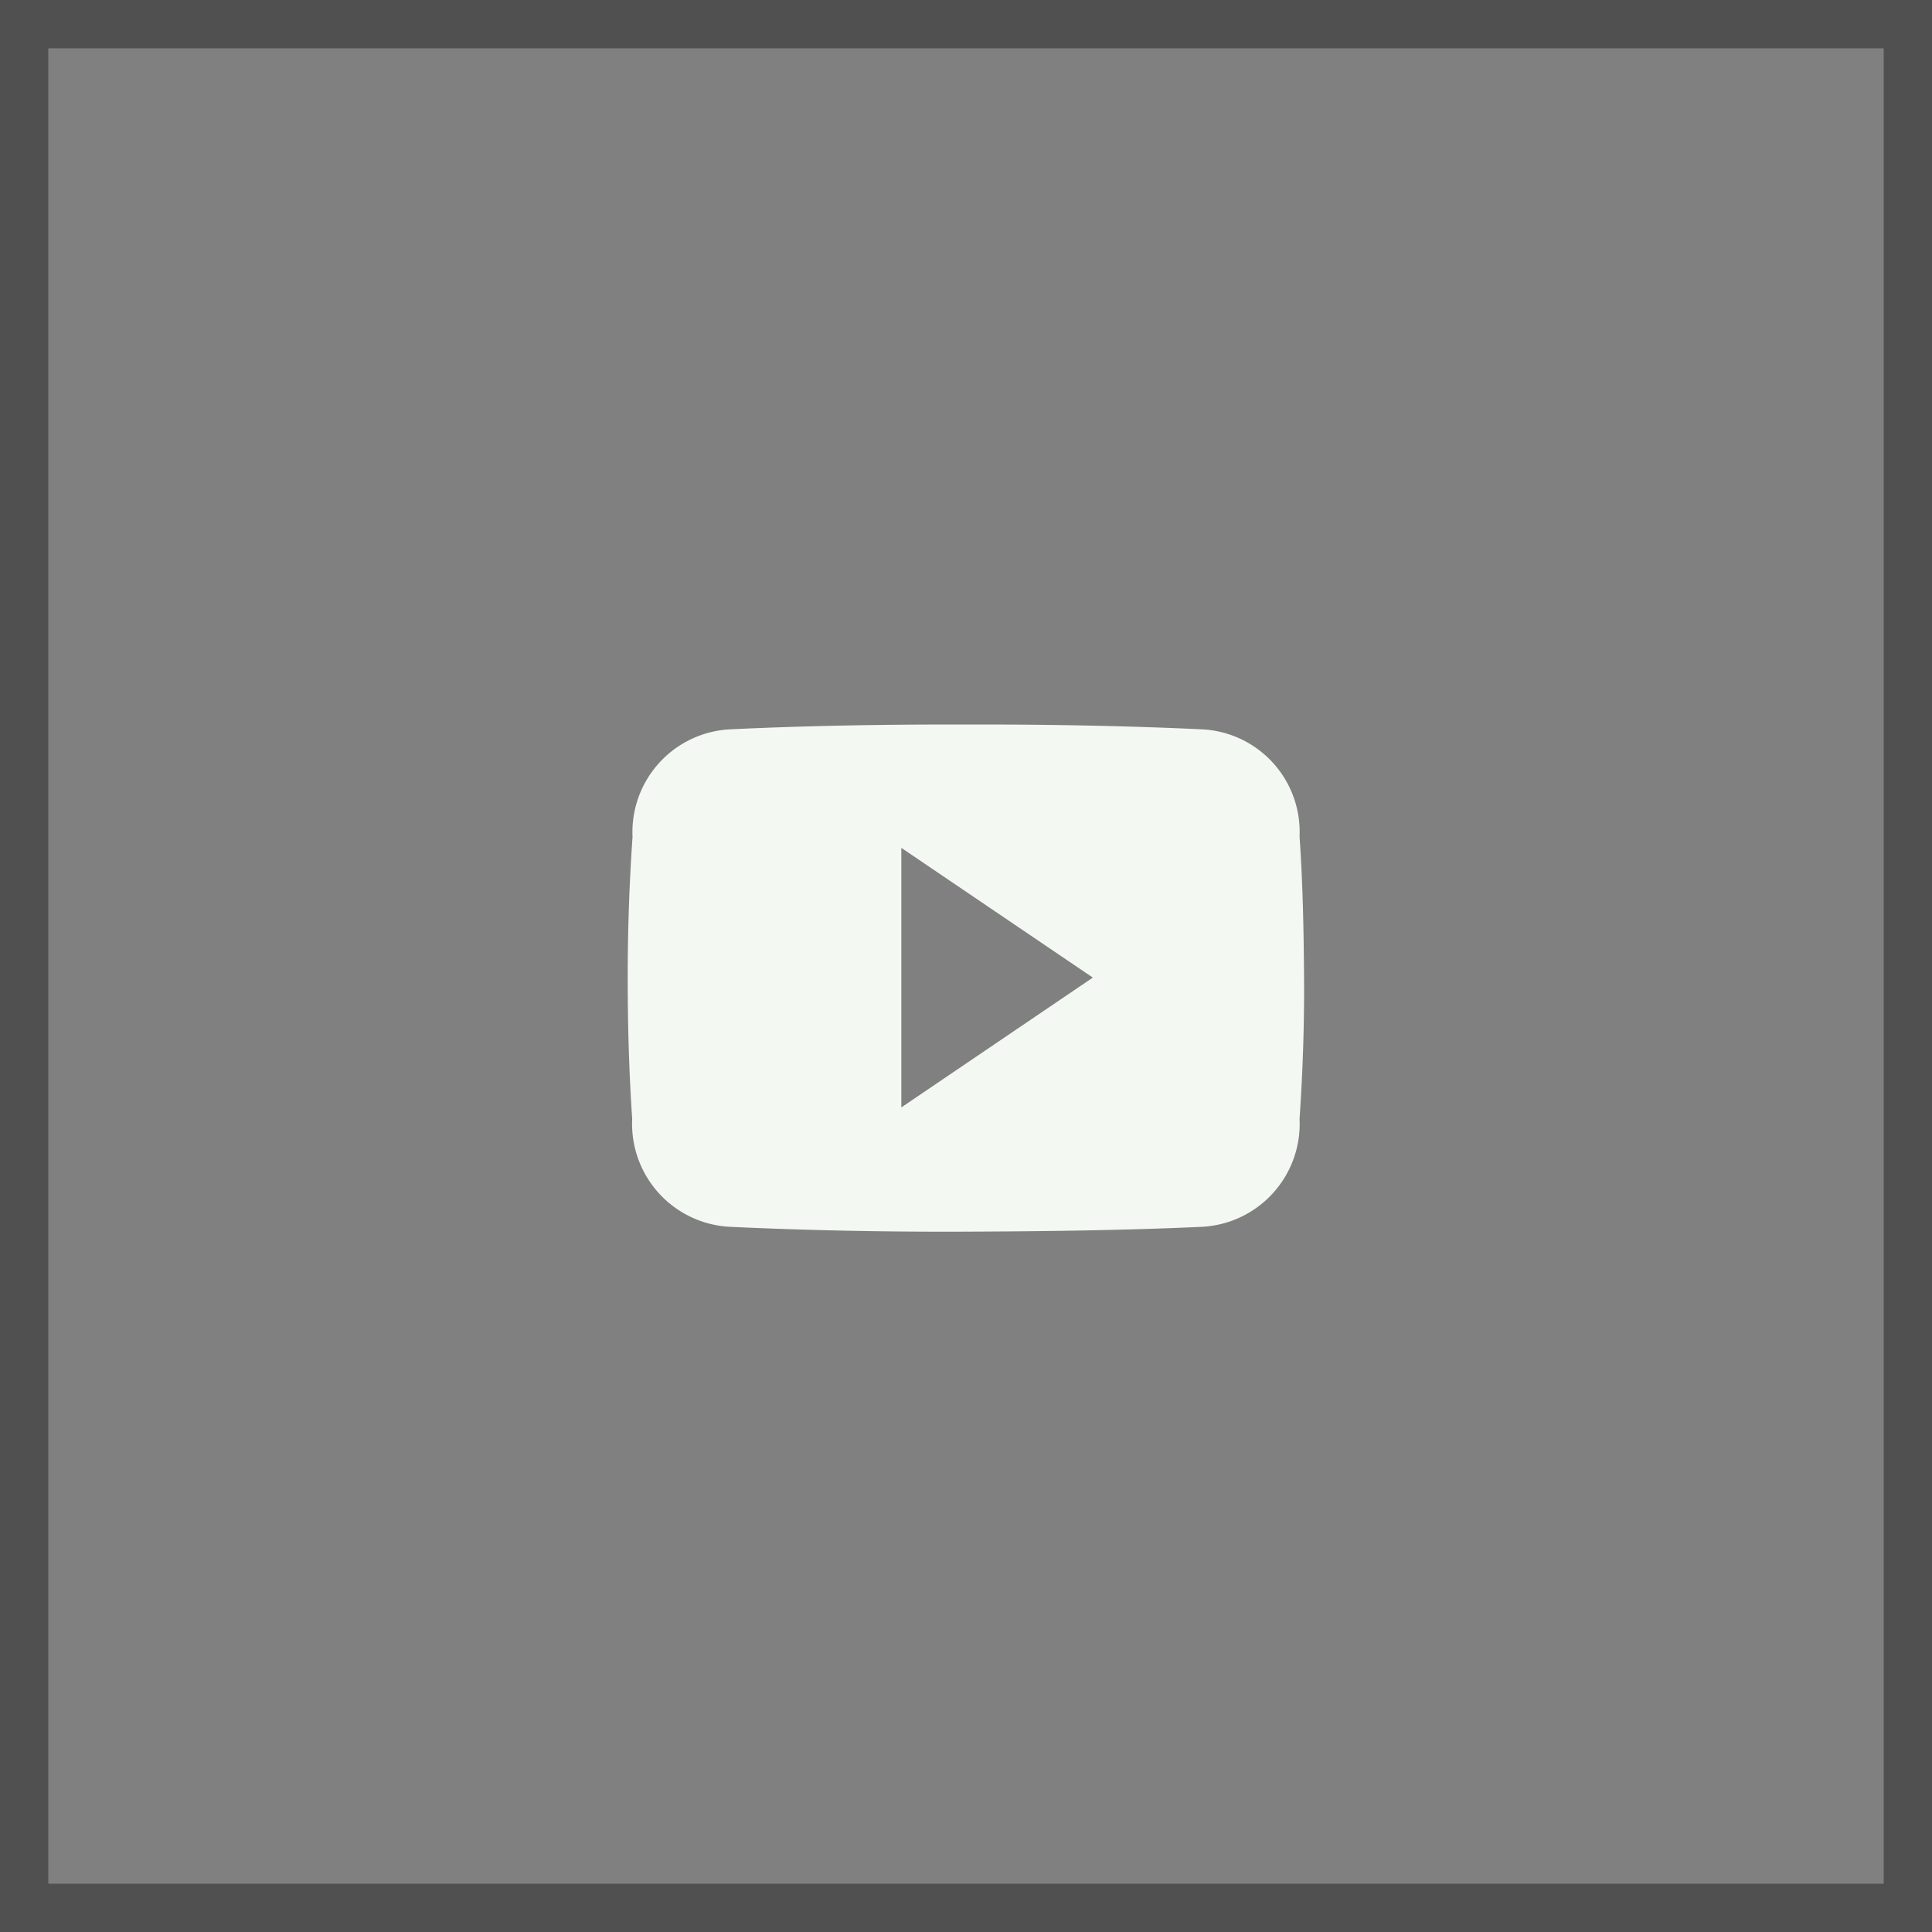
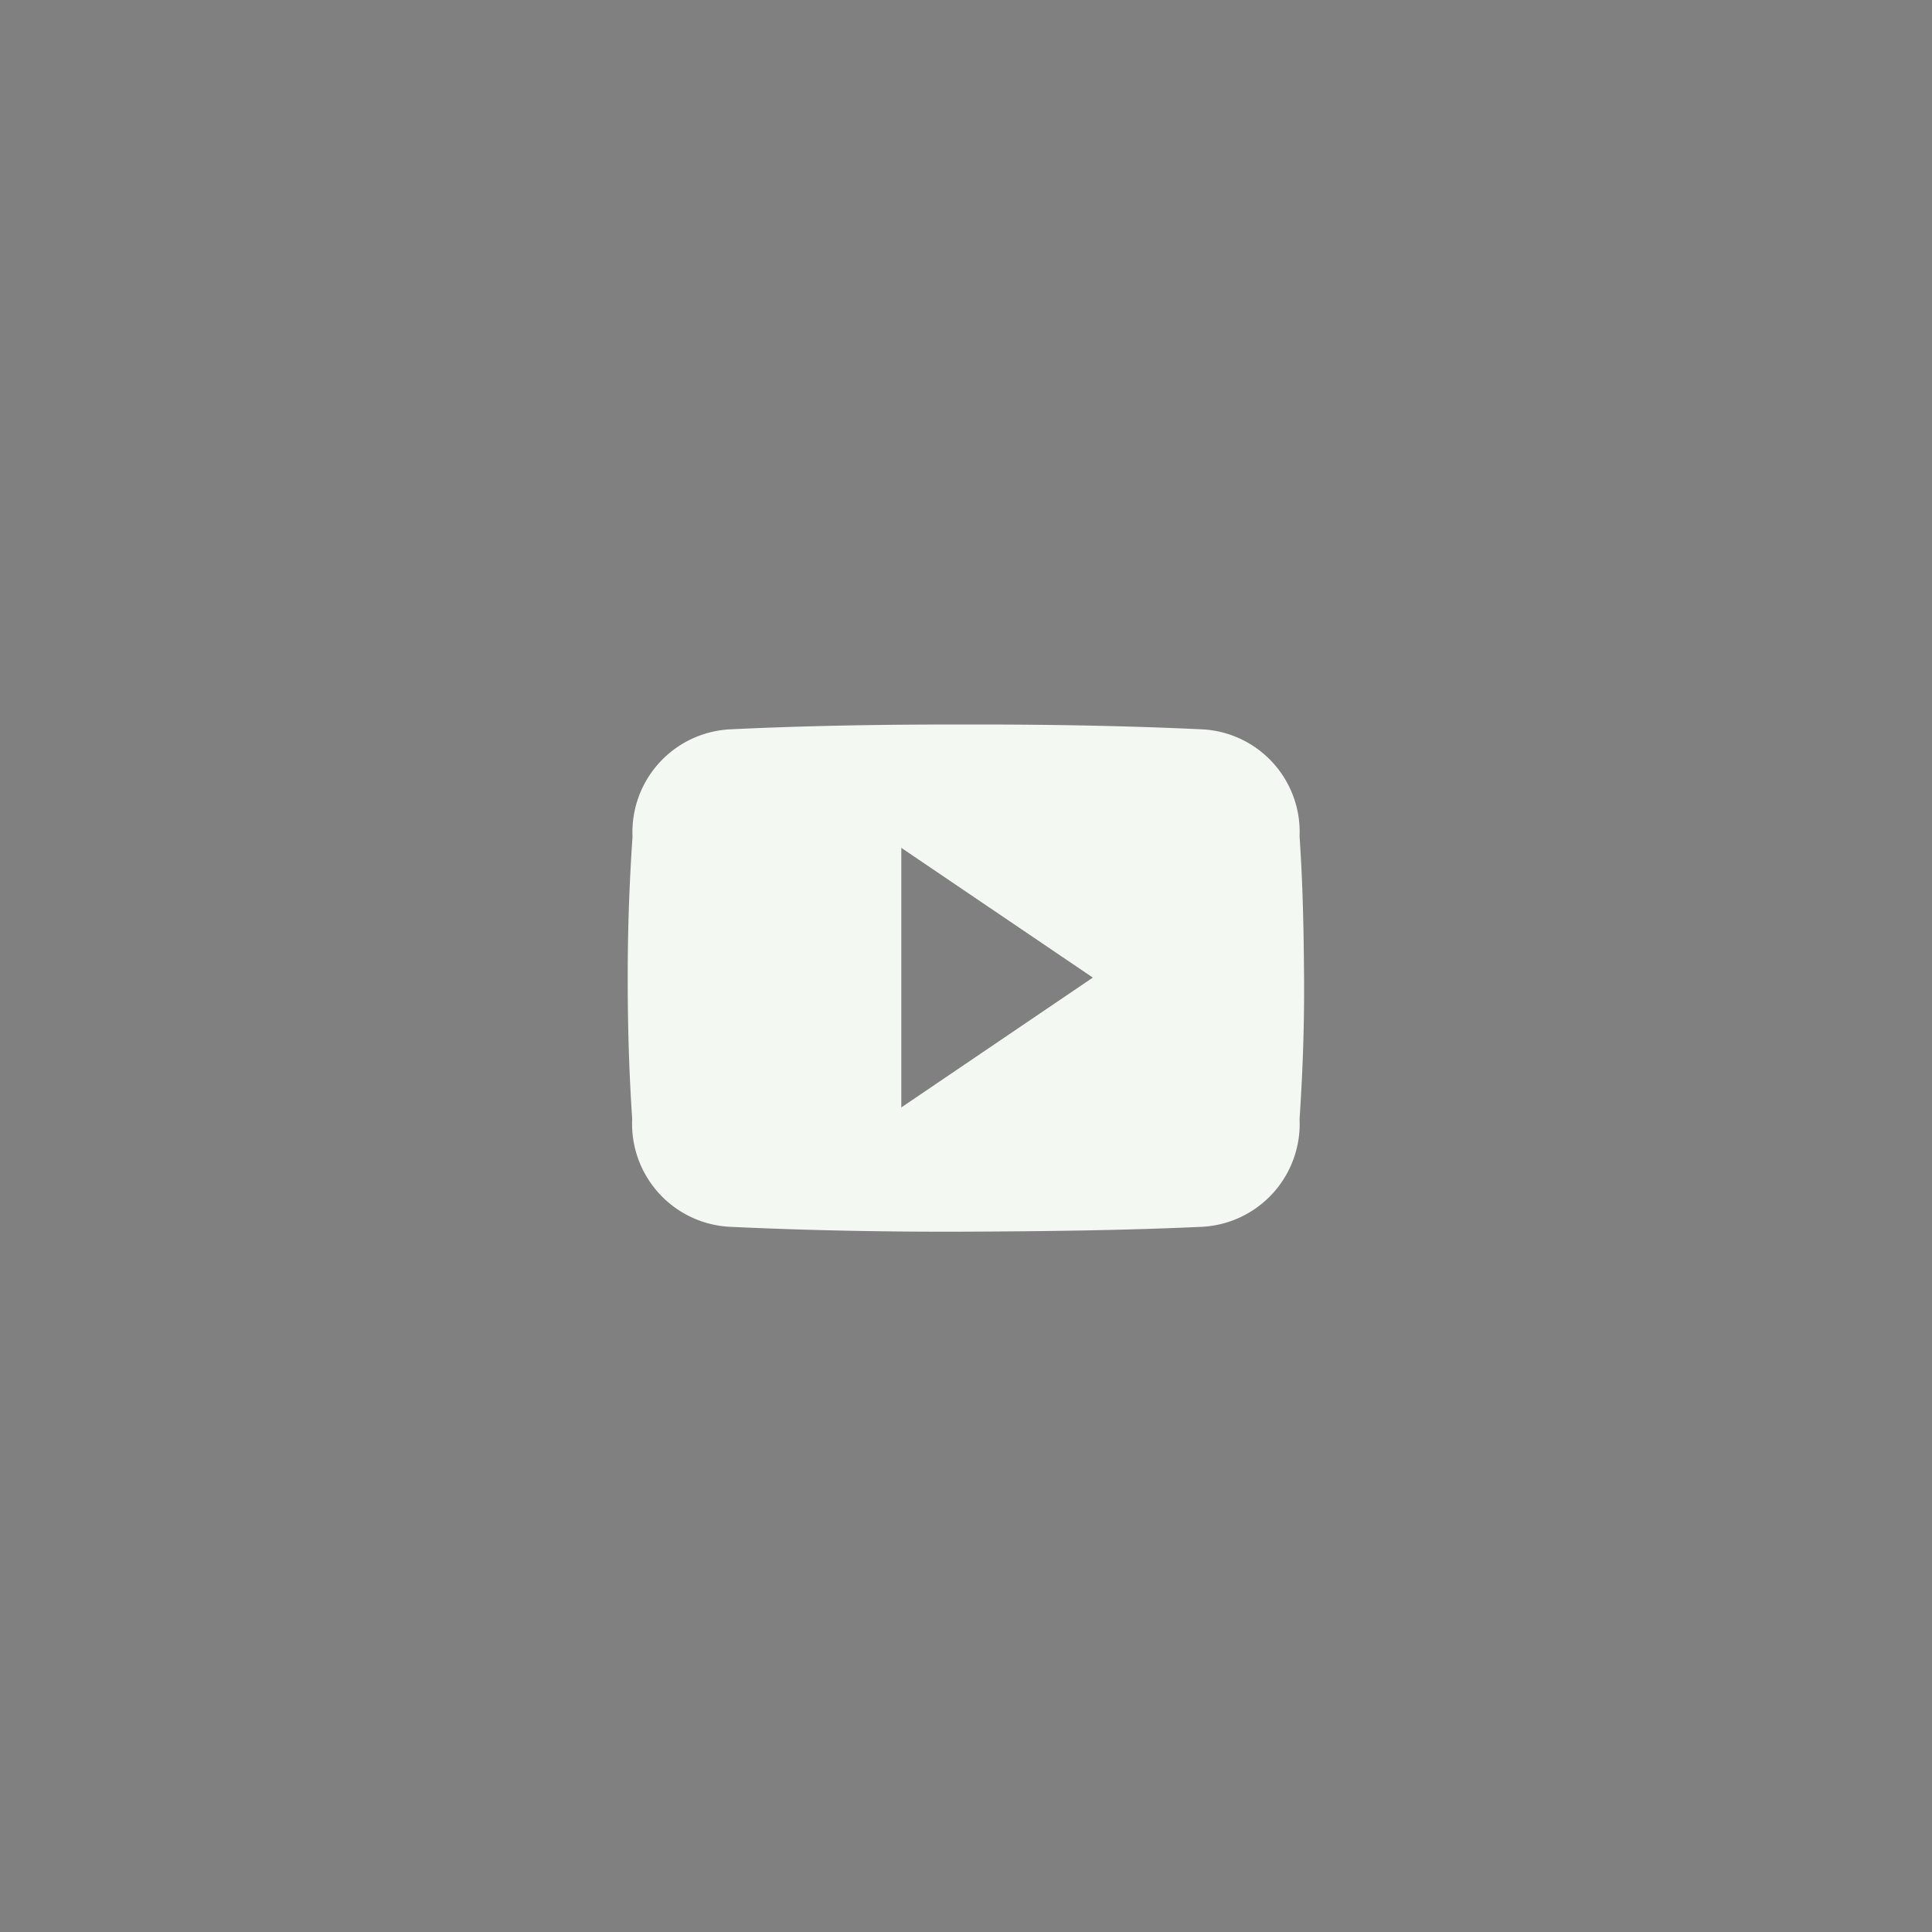
<svg xmlns="http://www.w3.org/2000/svg" width="40" height="40" viewBox="0 0 40 40">
  <rect x="0" y="0" width="40" height="40" fill="#808080" stroke="none" />
  <g data-name="Rectangle 27" style="stroke:#505050;fill:none">
-     <path style="stroke:none" d="M0 0h40v40H0z" />
-     <path style="fill:none" d="M.5.5h39v39H.5z" />
+     <path style="stroke:none" d="M0 0v40H0z" />
  </g>
  <path data-name="Path 26" d="M13.9 66.319A2.126 2.126.0 0011.879 64.1c-1.515-.071-3.06-.1-4.638-.1h-.492c-1.575.0-3.123.027-4.638.1A2.13 2.13.0 00.09 66.325c-.068.974-.1 1.947-.1 2.921s.027 1.947.093 2.923A2.133 2.133.0 002.108 74.4c1.592.074 3.224.107 4.884.1s3.29-.027 4.884-.1a2.133 2.133.0 002.024-2.231c.066-.976.1-1.95.093-2.926s-.025-1.943-.093-2.924zm-8.245 5.609v-5.374L9.62 69.24z" transform="translate(13.006 -49)" style="fill:#f3f8f2" />
</svg>